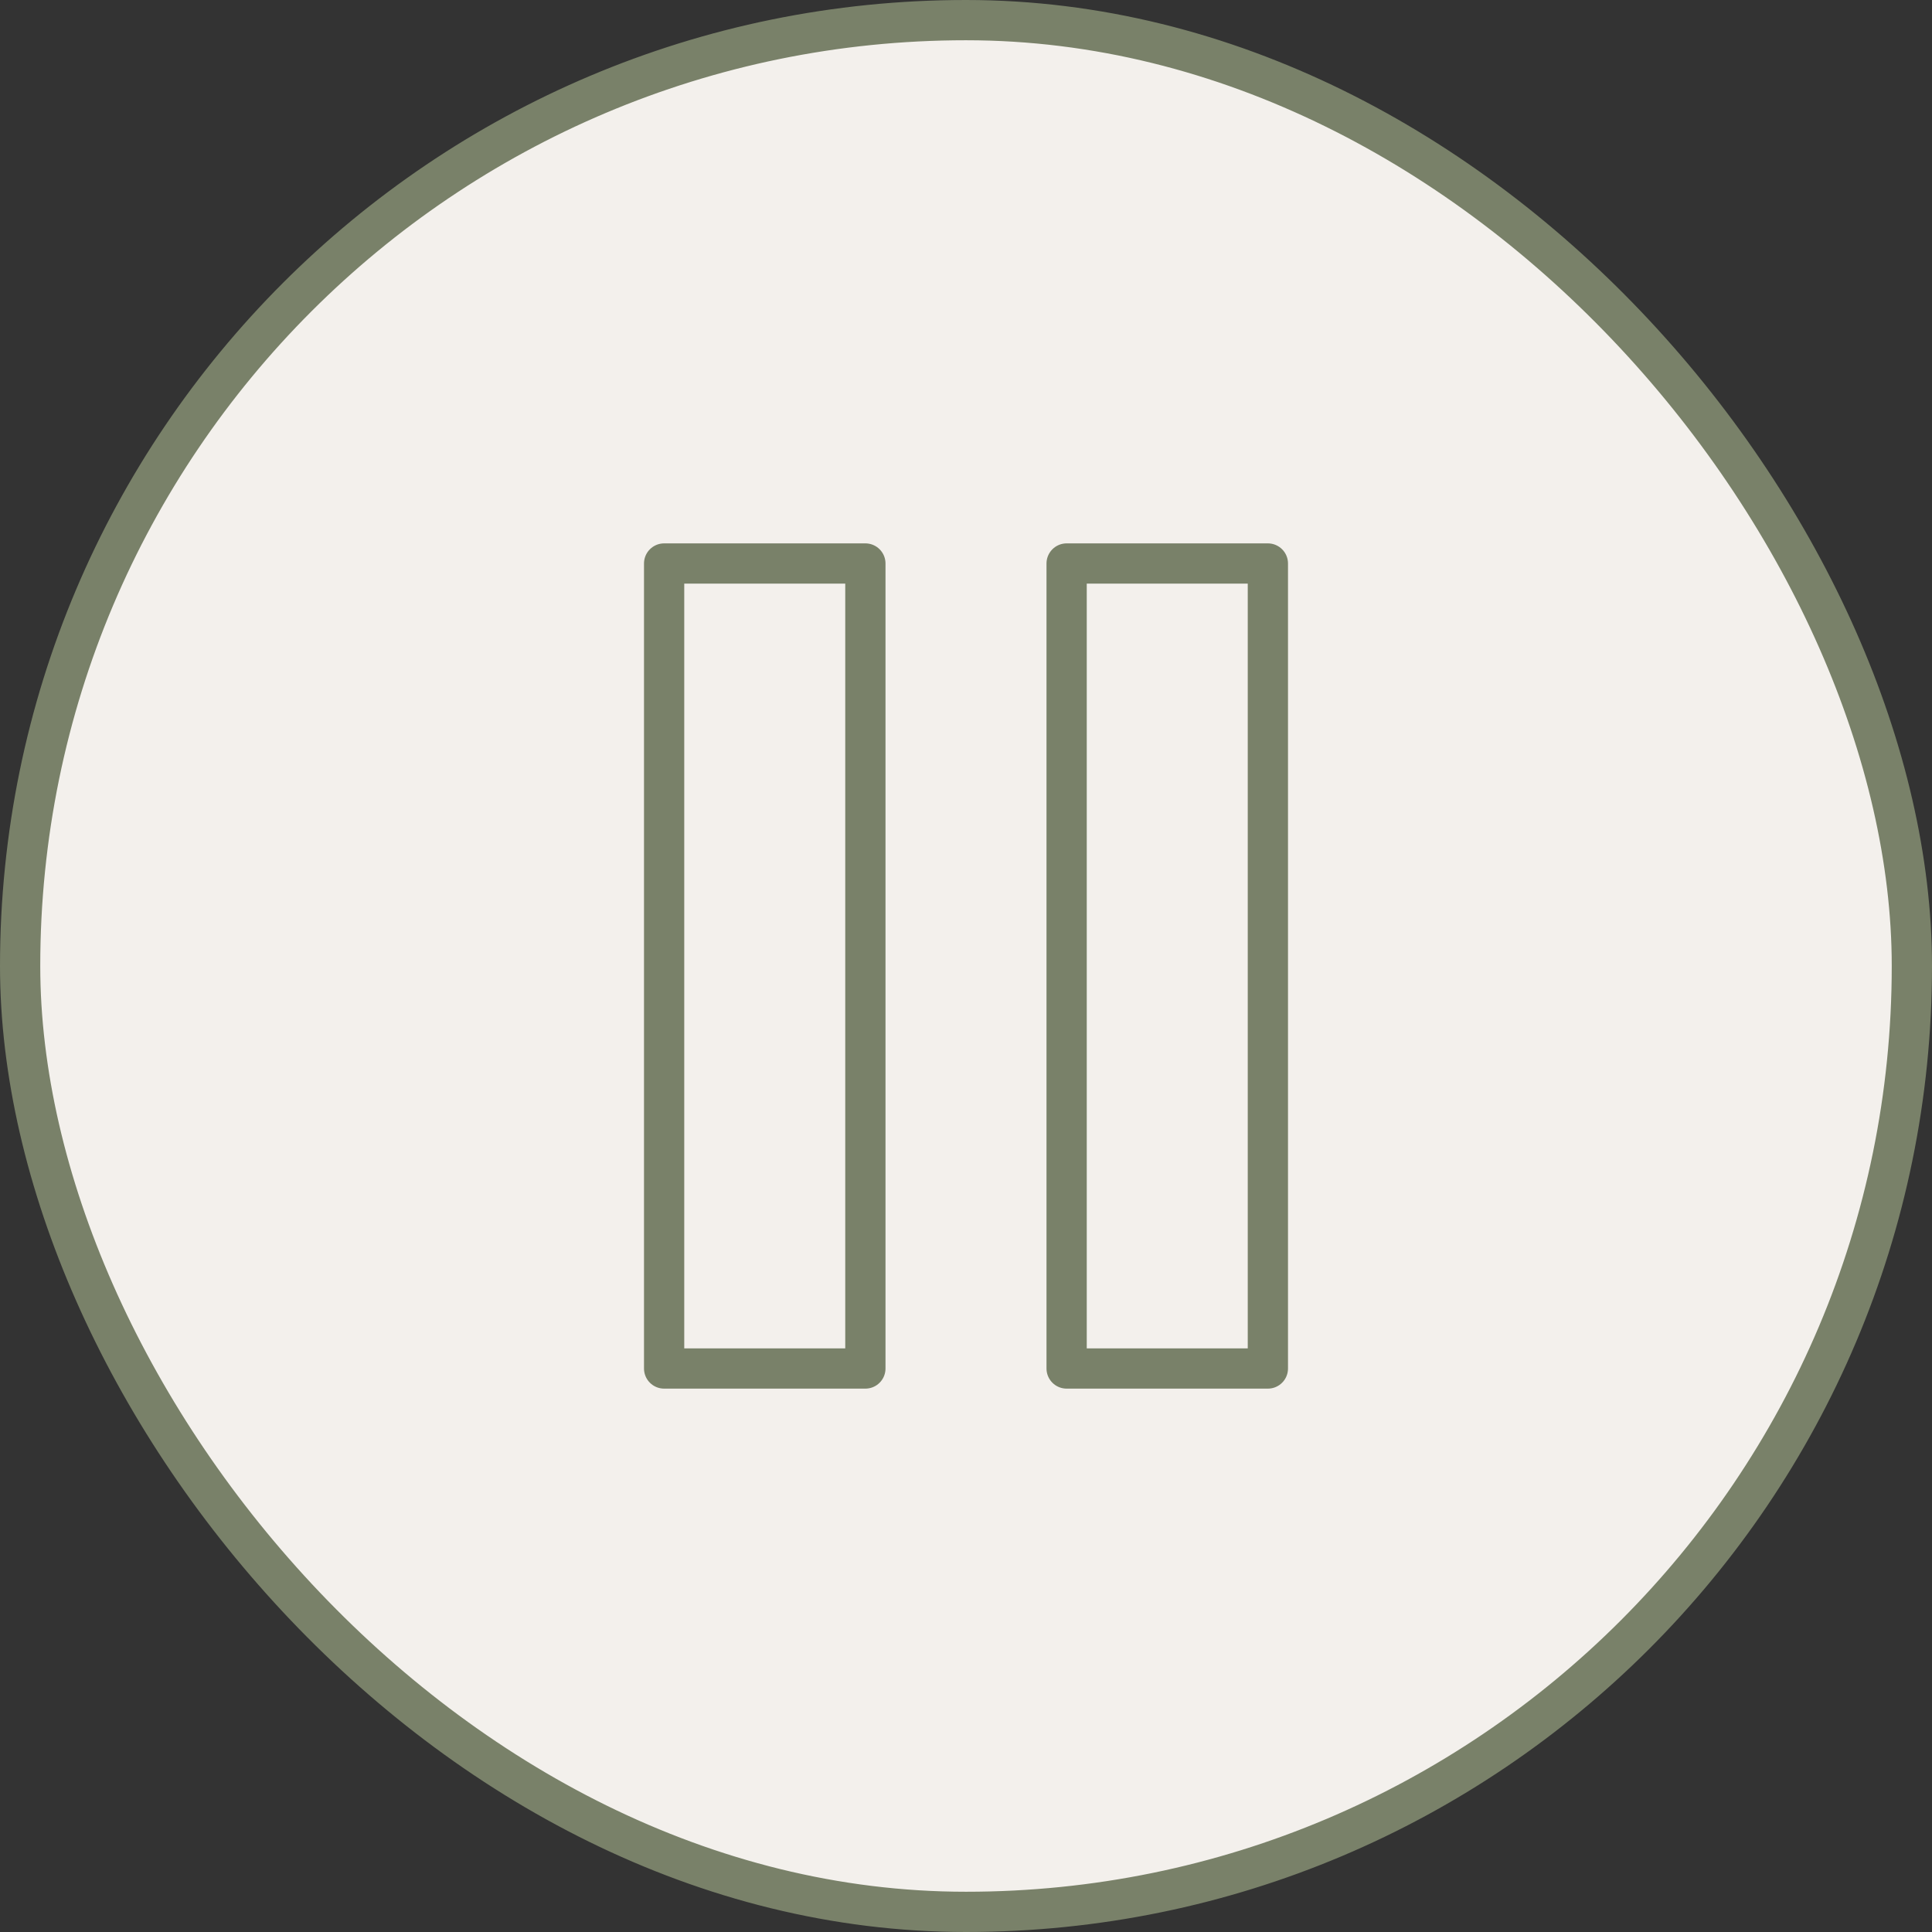
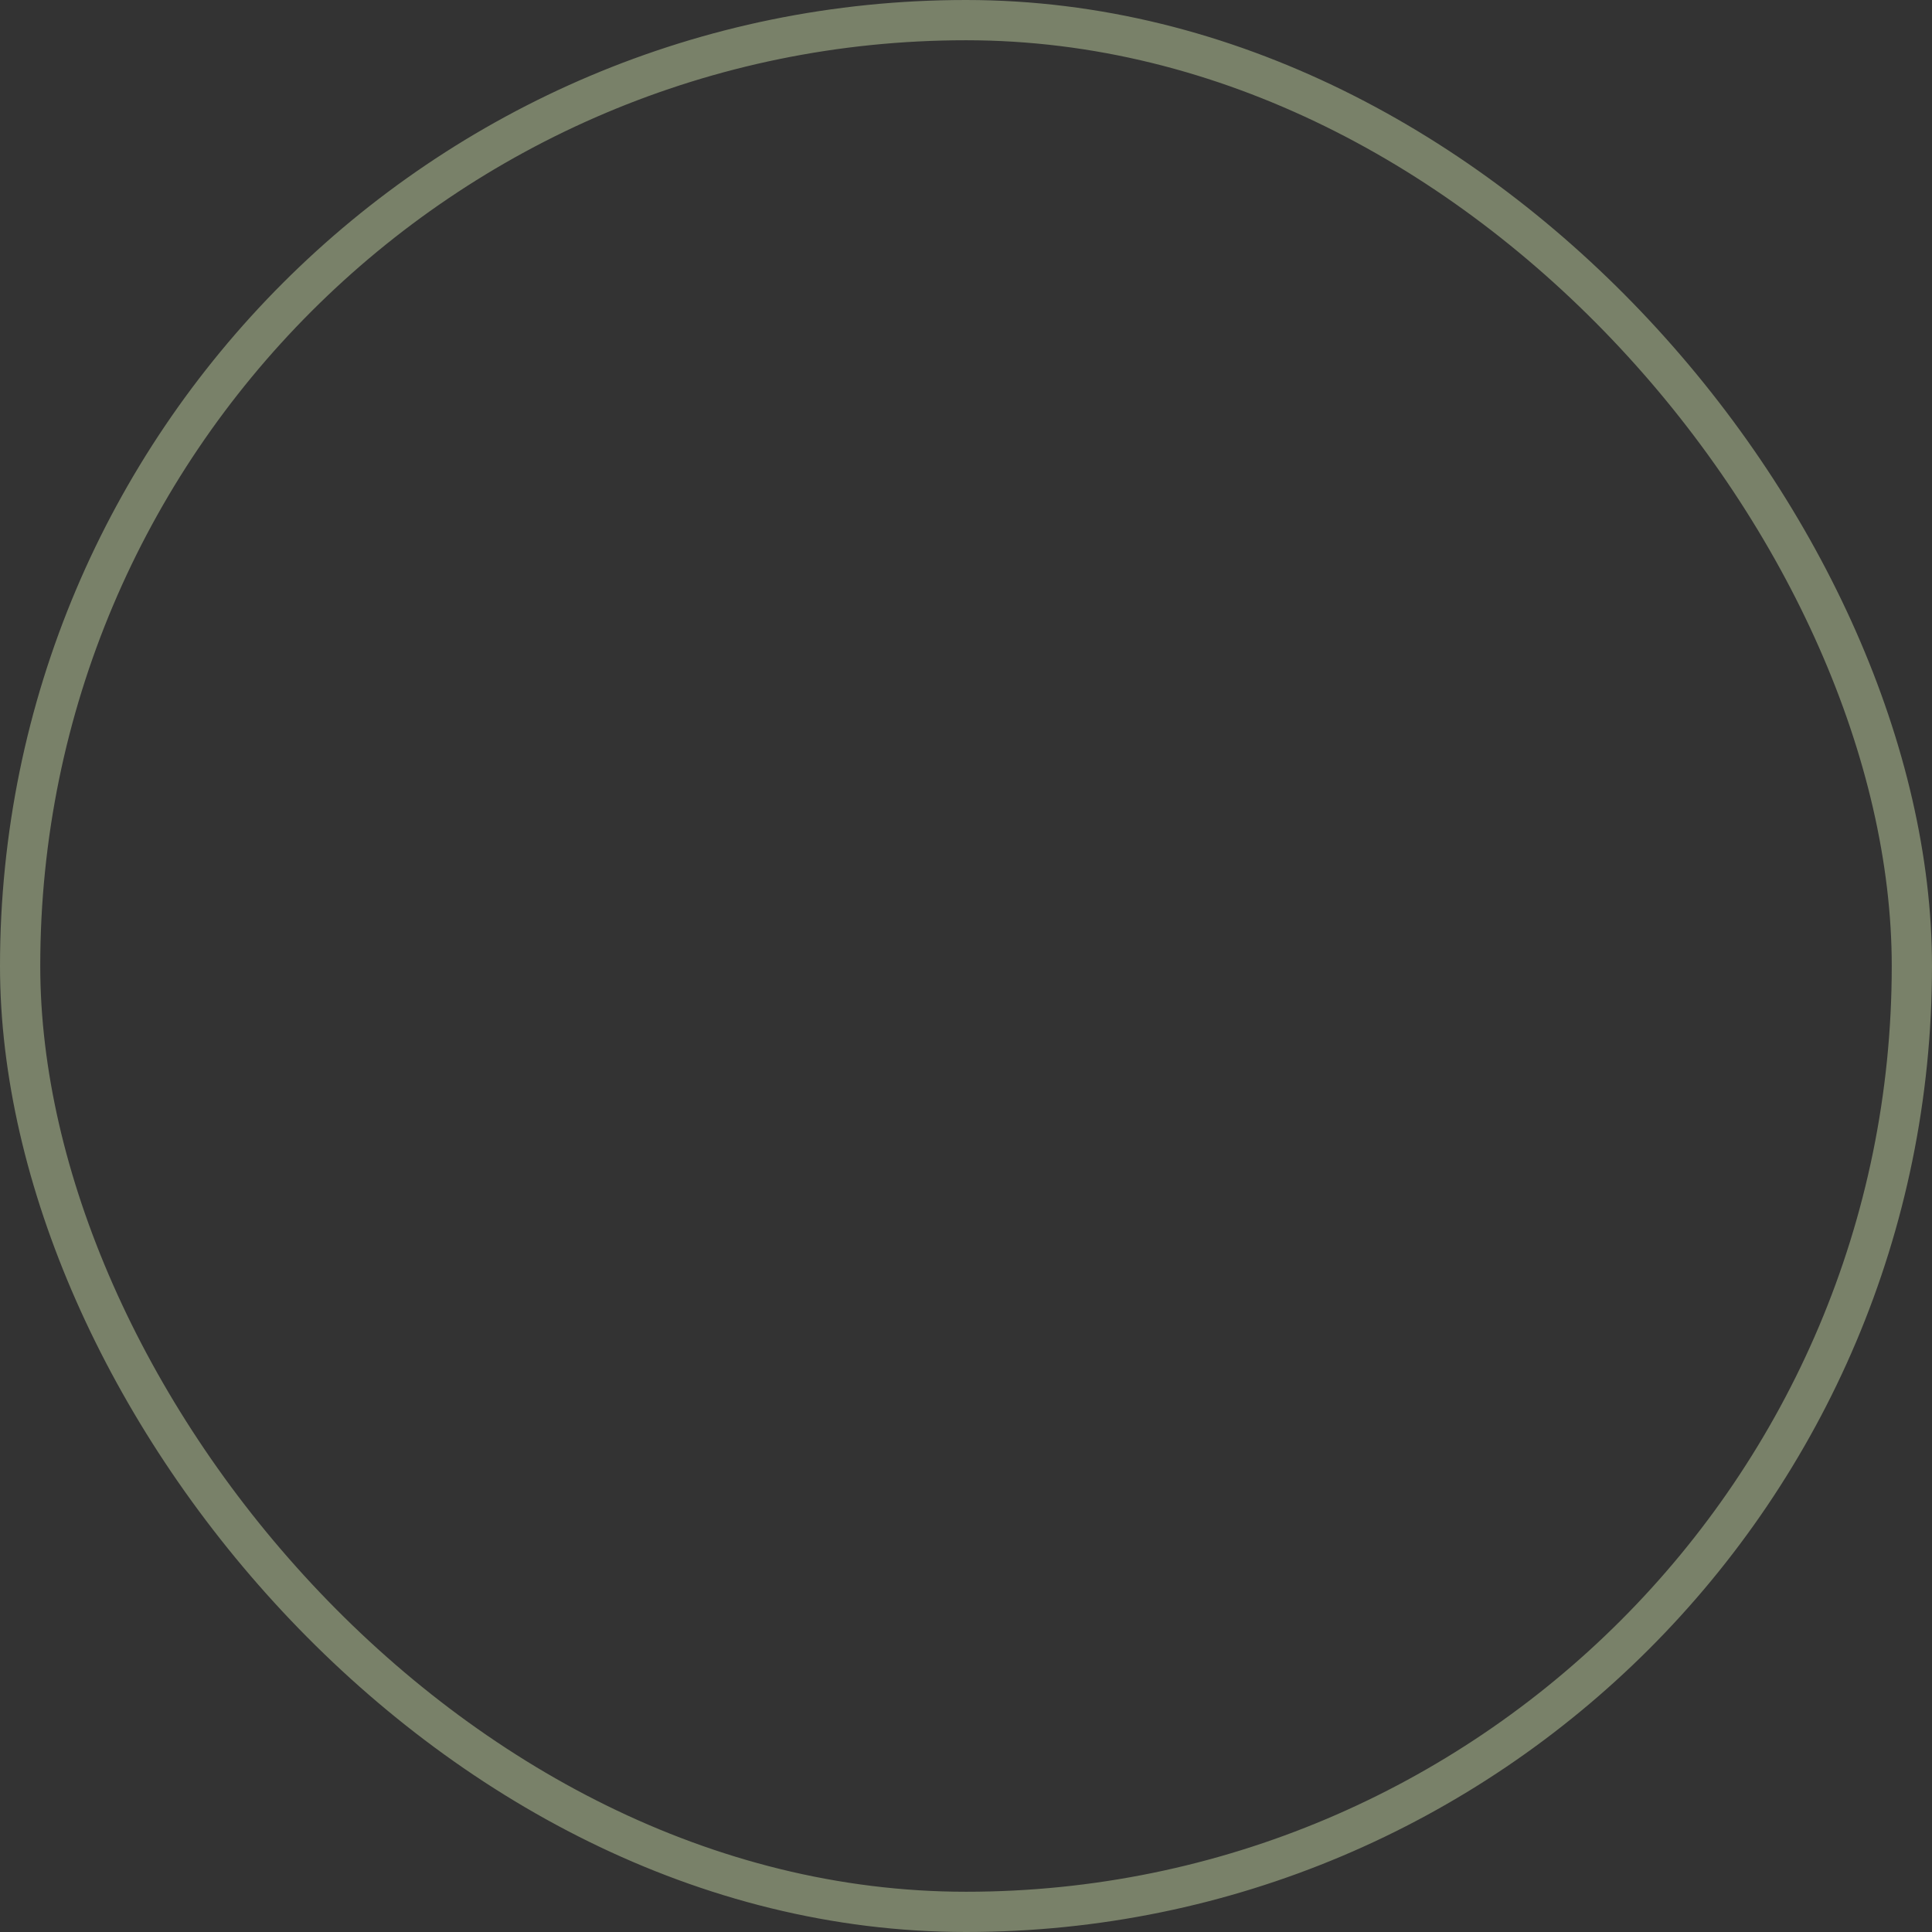
<svg xmlns="http://www.w3.org/2000/svg" width="48" height="48" viewBox="0 0 48 48" fill="none">
  <rect x="0" y="0" width="48" height="48" fill="#333333" stroke="none" />
-   <rect x="0.5" y="0.5" width="47" height="47" rx="23.5" fill="#F3F0EC" />
  <rect x="0.5" y="0.5" width="47" height="47" rx="23.5" stroke="#798169" />
-   <path d="M21.5 14H16.5V34H21.5V14Z" stroke="#798169" stroke-linecap="round" stroke-linejoin="round" />
-   <path d="M31.5 14H26.5V34H31.5V14Z" stroke="#798169" stroke-linecap="round" stroke-linejoin="round" />
</svg>